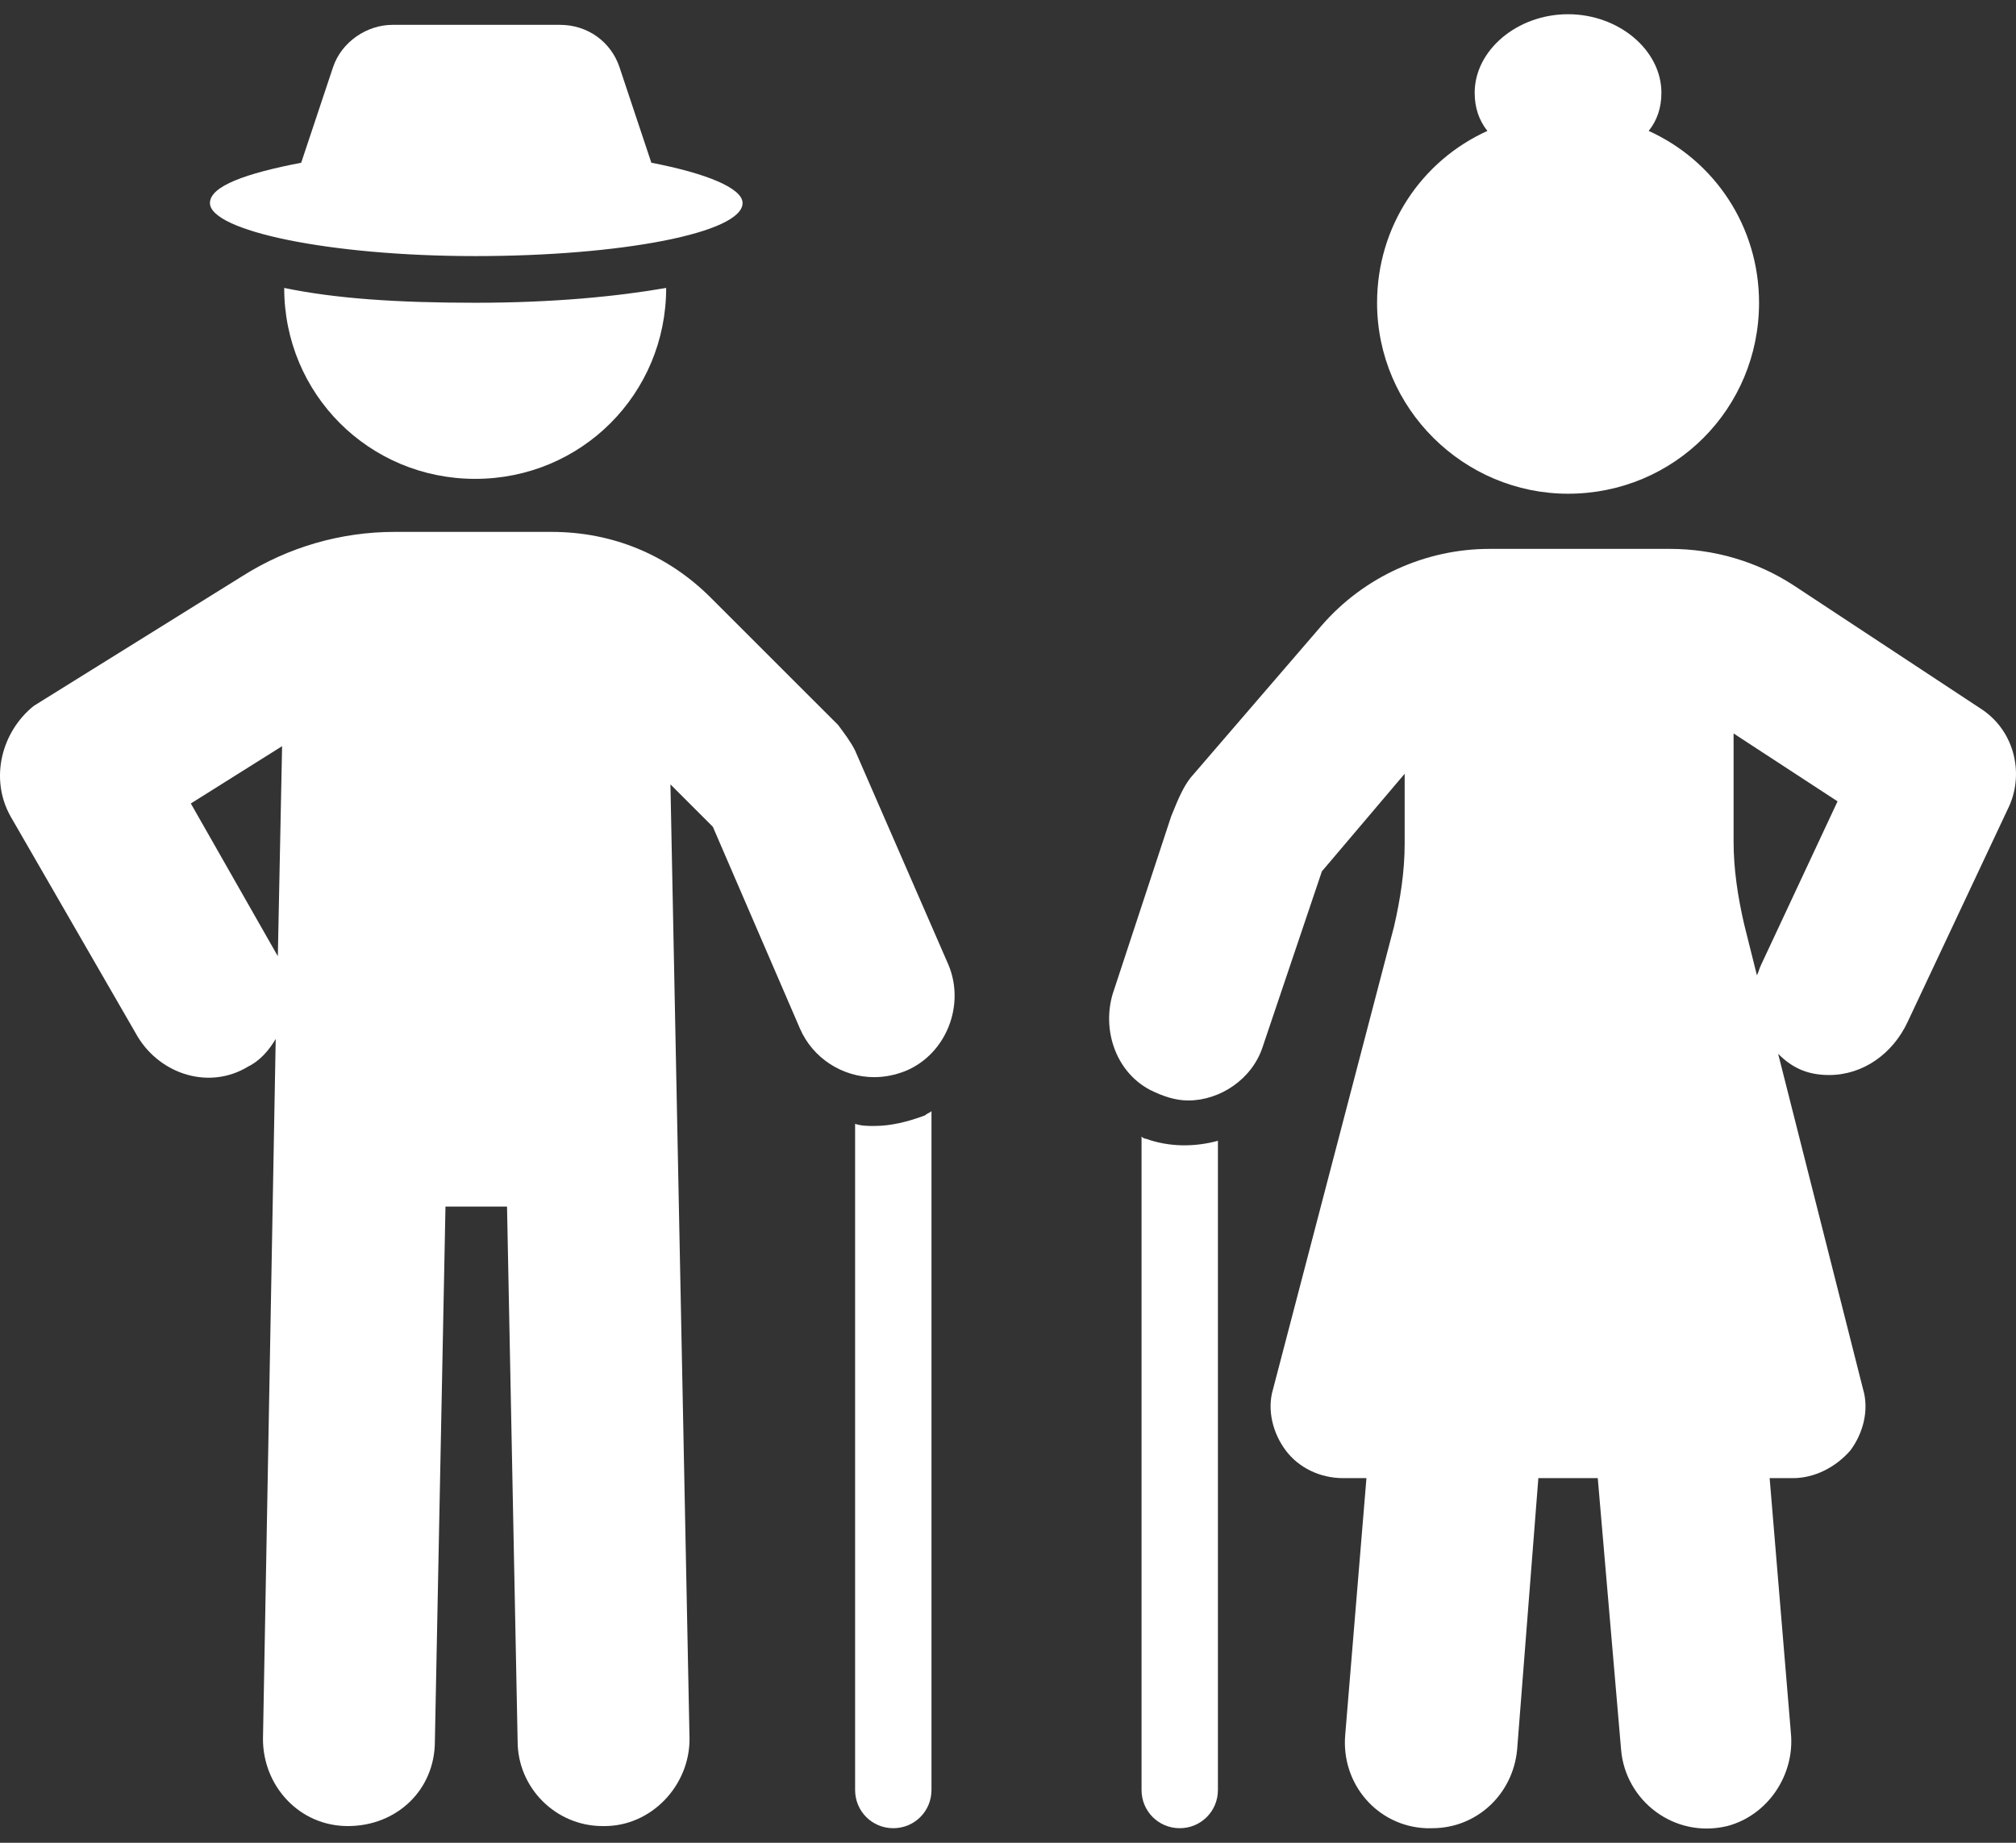
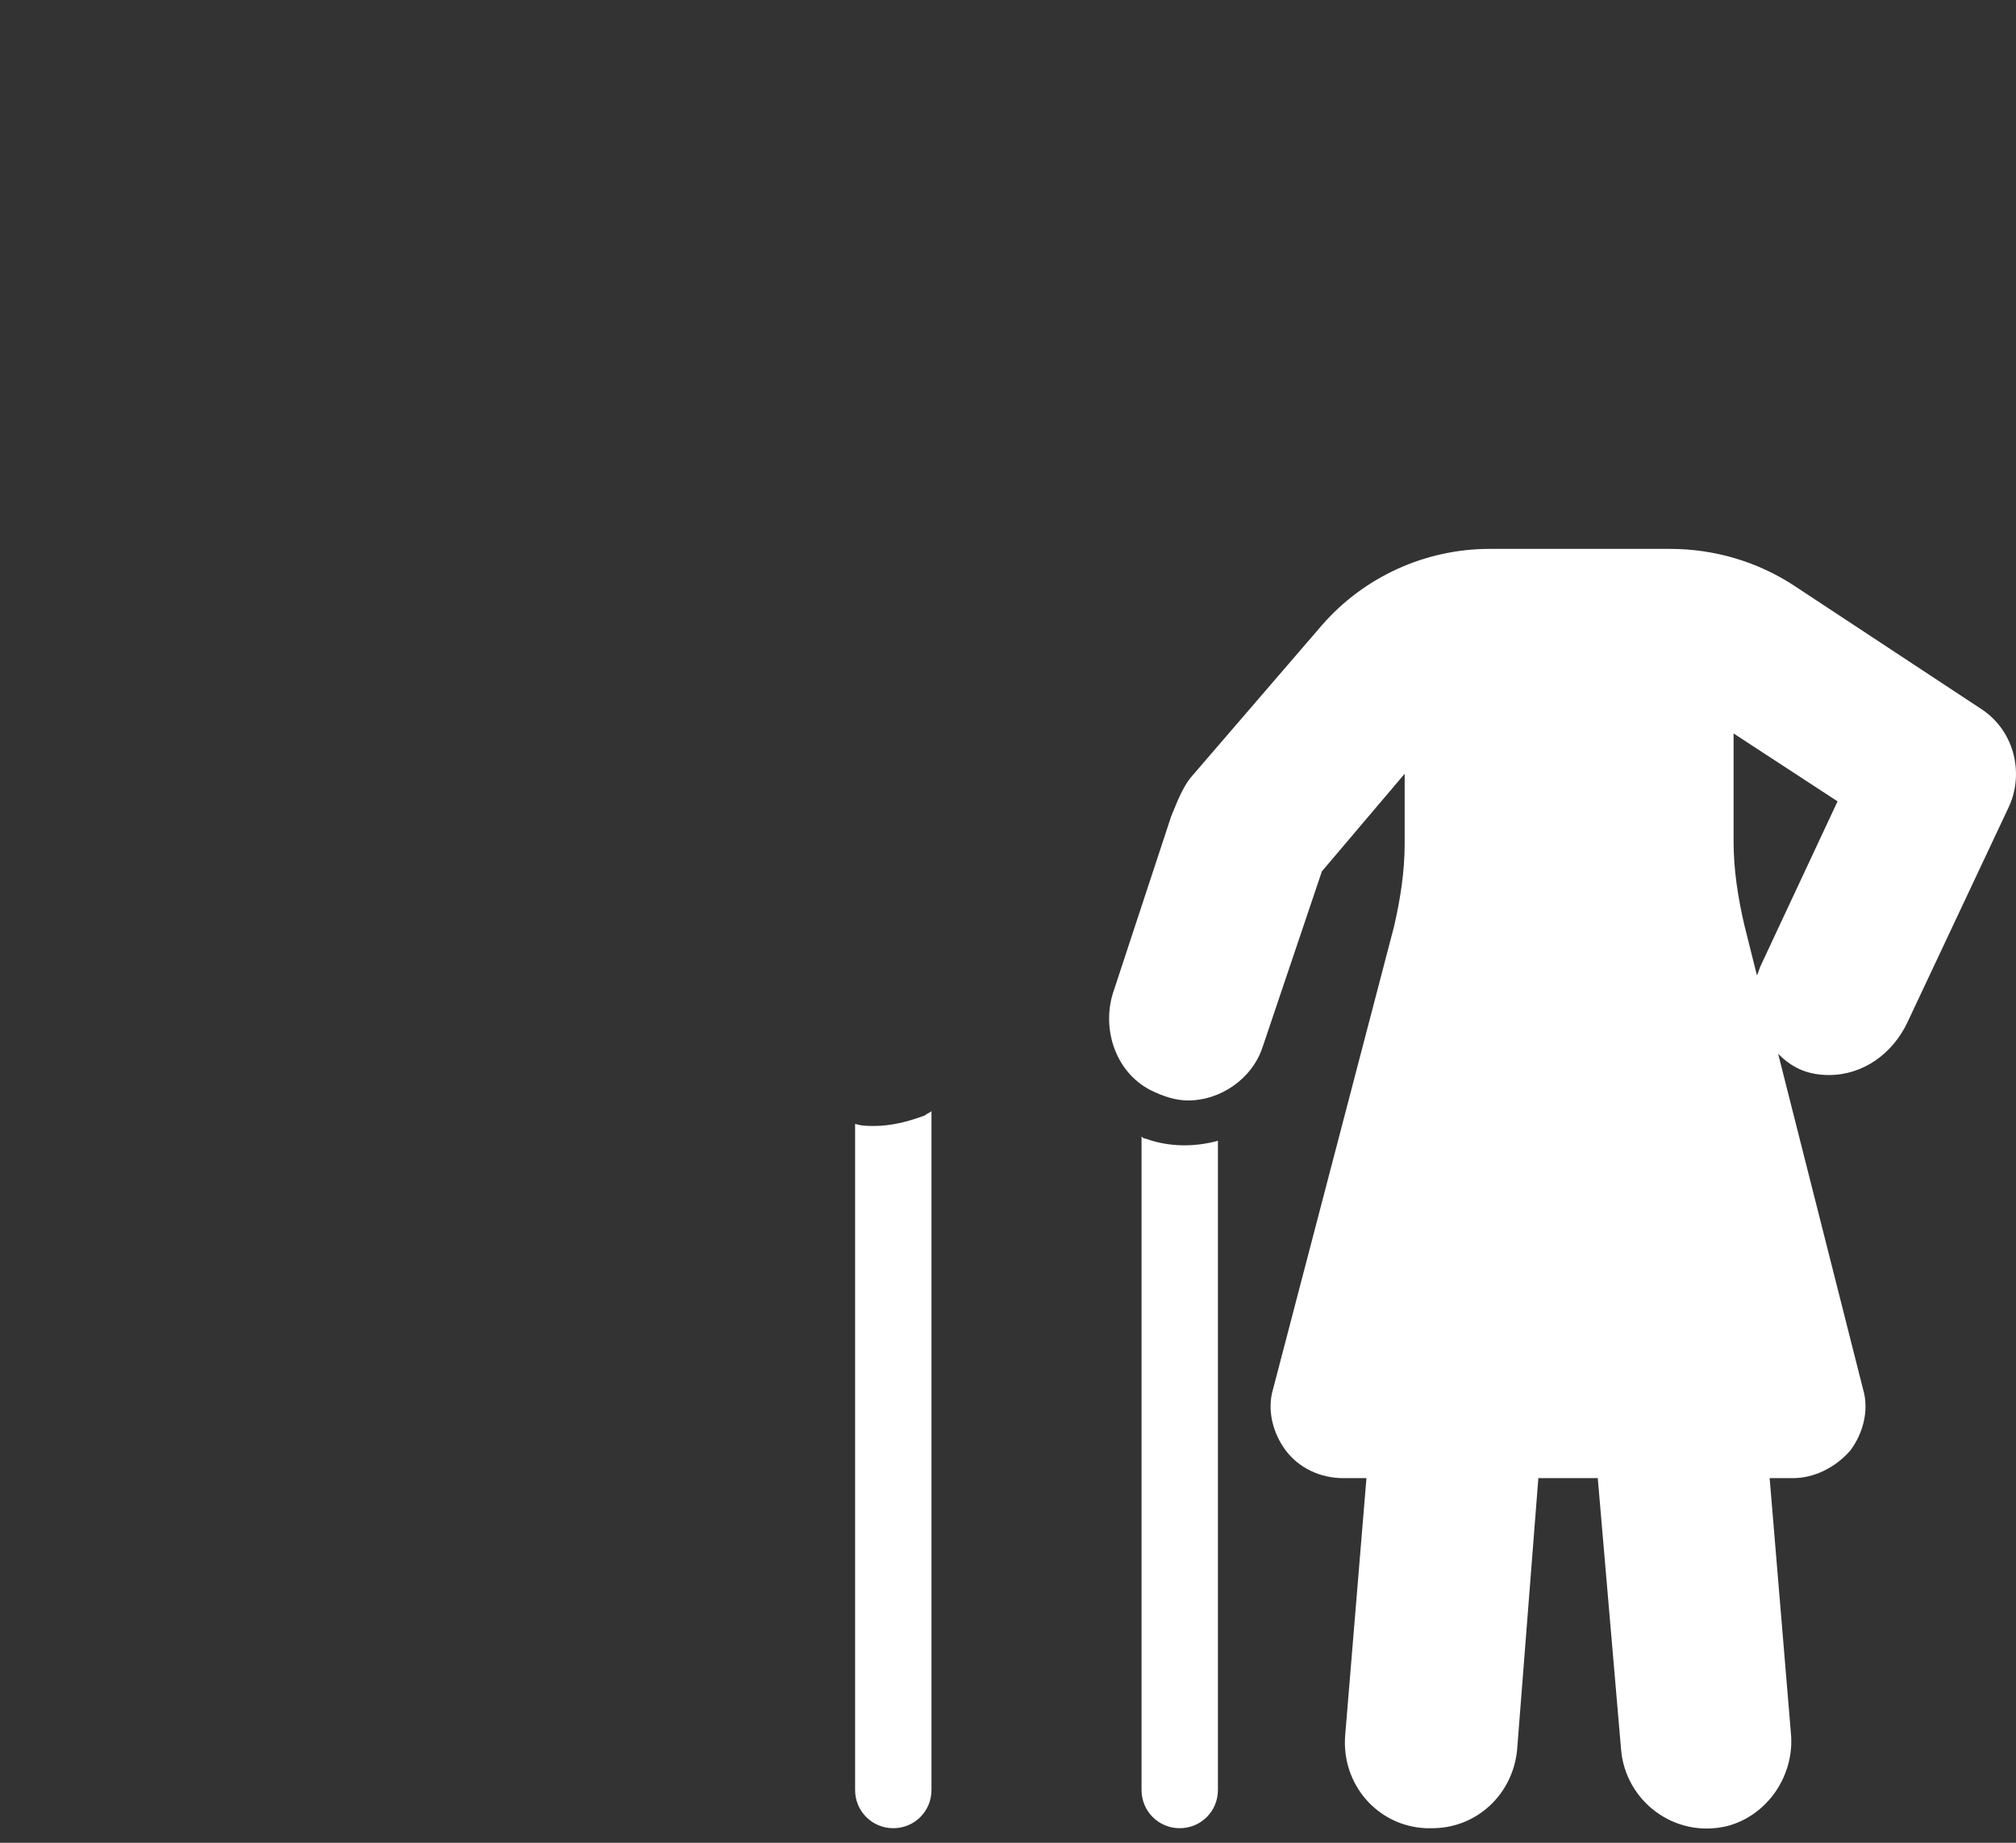
<svg xmlns="http://www.w3.org/2000/svg" width="70" height="64" viewBox="0 0 70 64" fill="none">
  <rect x="0" y="0" width="70" height="64" fill="#333333" stroke="none" />
  <path d="M30.354 39.105C30.133 39.105 29.912 39.105 29.691 39.031V62.167C29.691 62.904 30.28 63.494 31.017 63.494C31.754 63.494 32.343 62.904 32.343 62.167V38.589C32.269 38.662 32.196 38.662 32.122 38.736C31.533 38.957 30.943 39.105 30.354 39.105Z" fill="white" />
-   <path d="M29.689 26.063C29.542 25.768 29.321 25.473 29.1 25.178L24.679 20.758C23.205 19.284 21.289 18.473 19.152 18.473H13.7C11.858 18.473 10.016 18.989 8.395 20.021L1.174 24.515C0.068 25.4 -0.374 27.021 0.363 28.347L4.784 36.01C5.595 37.336 7.289 37.852 8.616 37.042C9.058 36.821 9.352 36.452 9.573 36.084L9.131 60.399C9.131 62.02 10.384 63.42 12.079 63.42C13.773 63.42 15.1 62.168 15.1 60.473L15.468 41.905H17.605L17.973 60.473C17.973 62.094 19.3 63.42 20.921 63.42H20.994C22.615 63.42 23.942 62.02 23.942 60.399L23.279 27.242L24.752 28.715L27.773 35.715C28.215 36.747 29.247 37.41 30.352 37.41C30.721 37.41 31.089 37.336 31.457 37.189C32.858 36.599 33.521 34.905 32.931 33.505L29.689 26.063ZM9.647 33.21L6.626 27.905L9.795 25.915L9.647 33.21Z" fill="white" />
-   <path d="M9.868 10C9.868 10.049 9.868 10.049 9.868 10C9.868 13.684 12.816 16.631 16.5 16.631C20.184 16.631 23.131 13.684 23.131 10C21.437 10.294 19.226 10.515 16.5 10.515C13.774 10.515 11.637 10.368 9.868 10Z" fill="white" />
-   <path d="M16.5 8.894C21.584 8.894 25.784 8.084 25.784 7.052C25.784 6.536 24.532 6.021 22.616 5.652L21.511 2.336C21.216 1.452 20.405 0.863 19.447 0.863H13.626C12.742 0.863 11.858 1.452 11.563 2.336L10.458 5.652C8.542 6.021 7.29 6.463 7.29 7.052C7.29 8.01 11.416 8.894 16.5 8.894Z" fill="white" />
  <path d="M39.784 39.547C39.735 39.547 39.686 39.522 39.637 39.473V62.167C39.637 62.904 40.226 63.494 40.963 63.494C41.7 63.494 42.289 62.904 42.289 62.167V39.62C41.479 39.841 40.595 39.841 39.784 39.547Z" fill="white" />
  <path d="M68.741 24.589L62.257 20.315C61.004 19.505 59.531 19.063 57.983 19.063H51.72C49.51 19.063 47.373 20.02 45.899 21.715L41.331 27.02C41.11 27.315 40.962 27.61 40.667 28.347L38.678 34.389C38.236 35.641 38.678 37.189 39.931 37.852C40.373 38.073 40.815 38.22 41.257 38.22C42.362 38.22 43.467 37.483 43.836 36.378L45.899 30.262L48.773 26.873V29.305C48.773 30.262 48.625 31.22 48.404 32.178L44.204 48.241C43.983 48.978 44.204 49.789 44.646 50.378C45.089 50.968 45.825 51.336 46.636 51.336H47.446L46.709 60.252C46.562 61.947 47.815 63.42 49.51 63.494H49.73C51.278 63.494 52.531 62.315 52.678 60.767L53.415 51.336H55.478L56.288 60.767C56.436 62.536 58.13 63.862 59.973 63.42C61.373 63.052 62.33 61.652 62.183 60.178L61.446 51.336H62.257C62.994 51.336 63.73 50.968 64.246 50.378C64.688 49.789 64.909 48.978 64.688 48.241L61.741 36.599C62.183 37.041 62.699 37.336 63.509 37.336C64.688 37.336 65.72 36.599 66.236 35.494L69.772 27.978C70.288 26.799 69.92 25.326 68.741 24.589ZM61.151 33.505C61.078 33.652 61.078 33.726 61.004 33.873L60.562 32.105C60.341 31.147 60.194 30.189 60.194 29.231V25.473L63.804 27.831L61.151 33.505Z" fill="white" />
-   <path d="M54.446 17.147C58.13 17.147 61.078 14.2 61.078 10.515C61.078 7.863 59.53 5.579 57.246 4.547C57.541 4.179 57.688 3.736 57.688 3.221C57.688 1.747 56.215 0.494 54.446 0.494C52.678 0.494 51.204 1.747 51.204 3.221C51.204 3.736 51.352 4.179 51.646 4.547C49.362 5.579 47.815 7.863 47.815 10.515C47.815 14.2 50.836 17.147 54.446 17.147Z" fill="white" />
</svg>